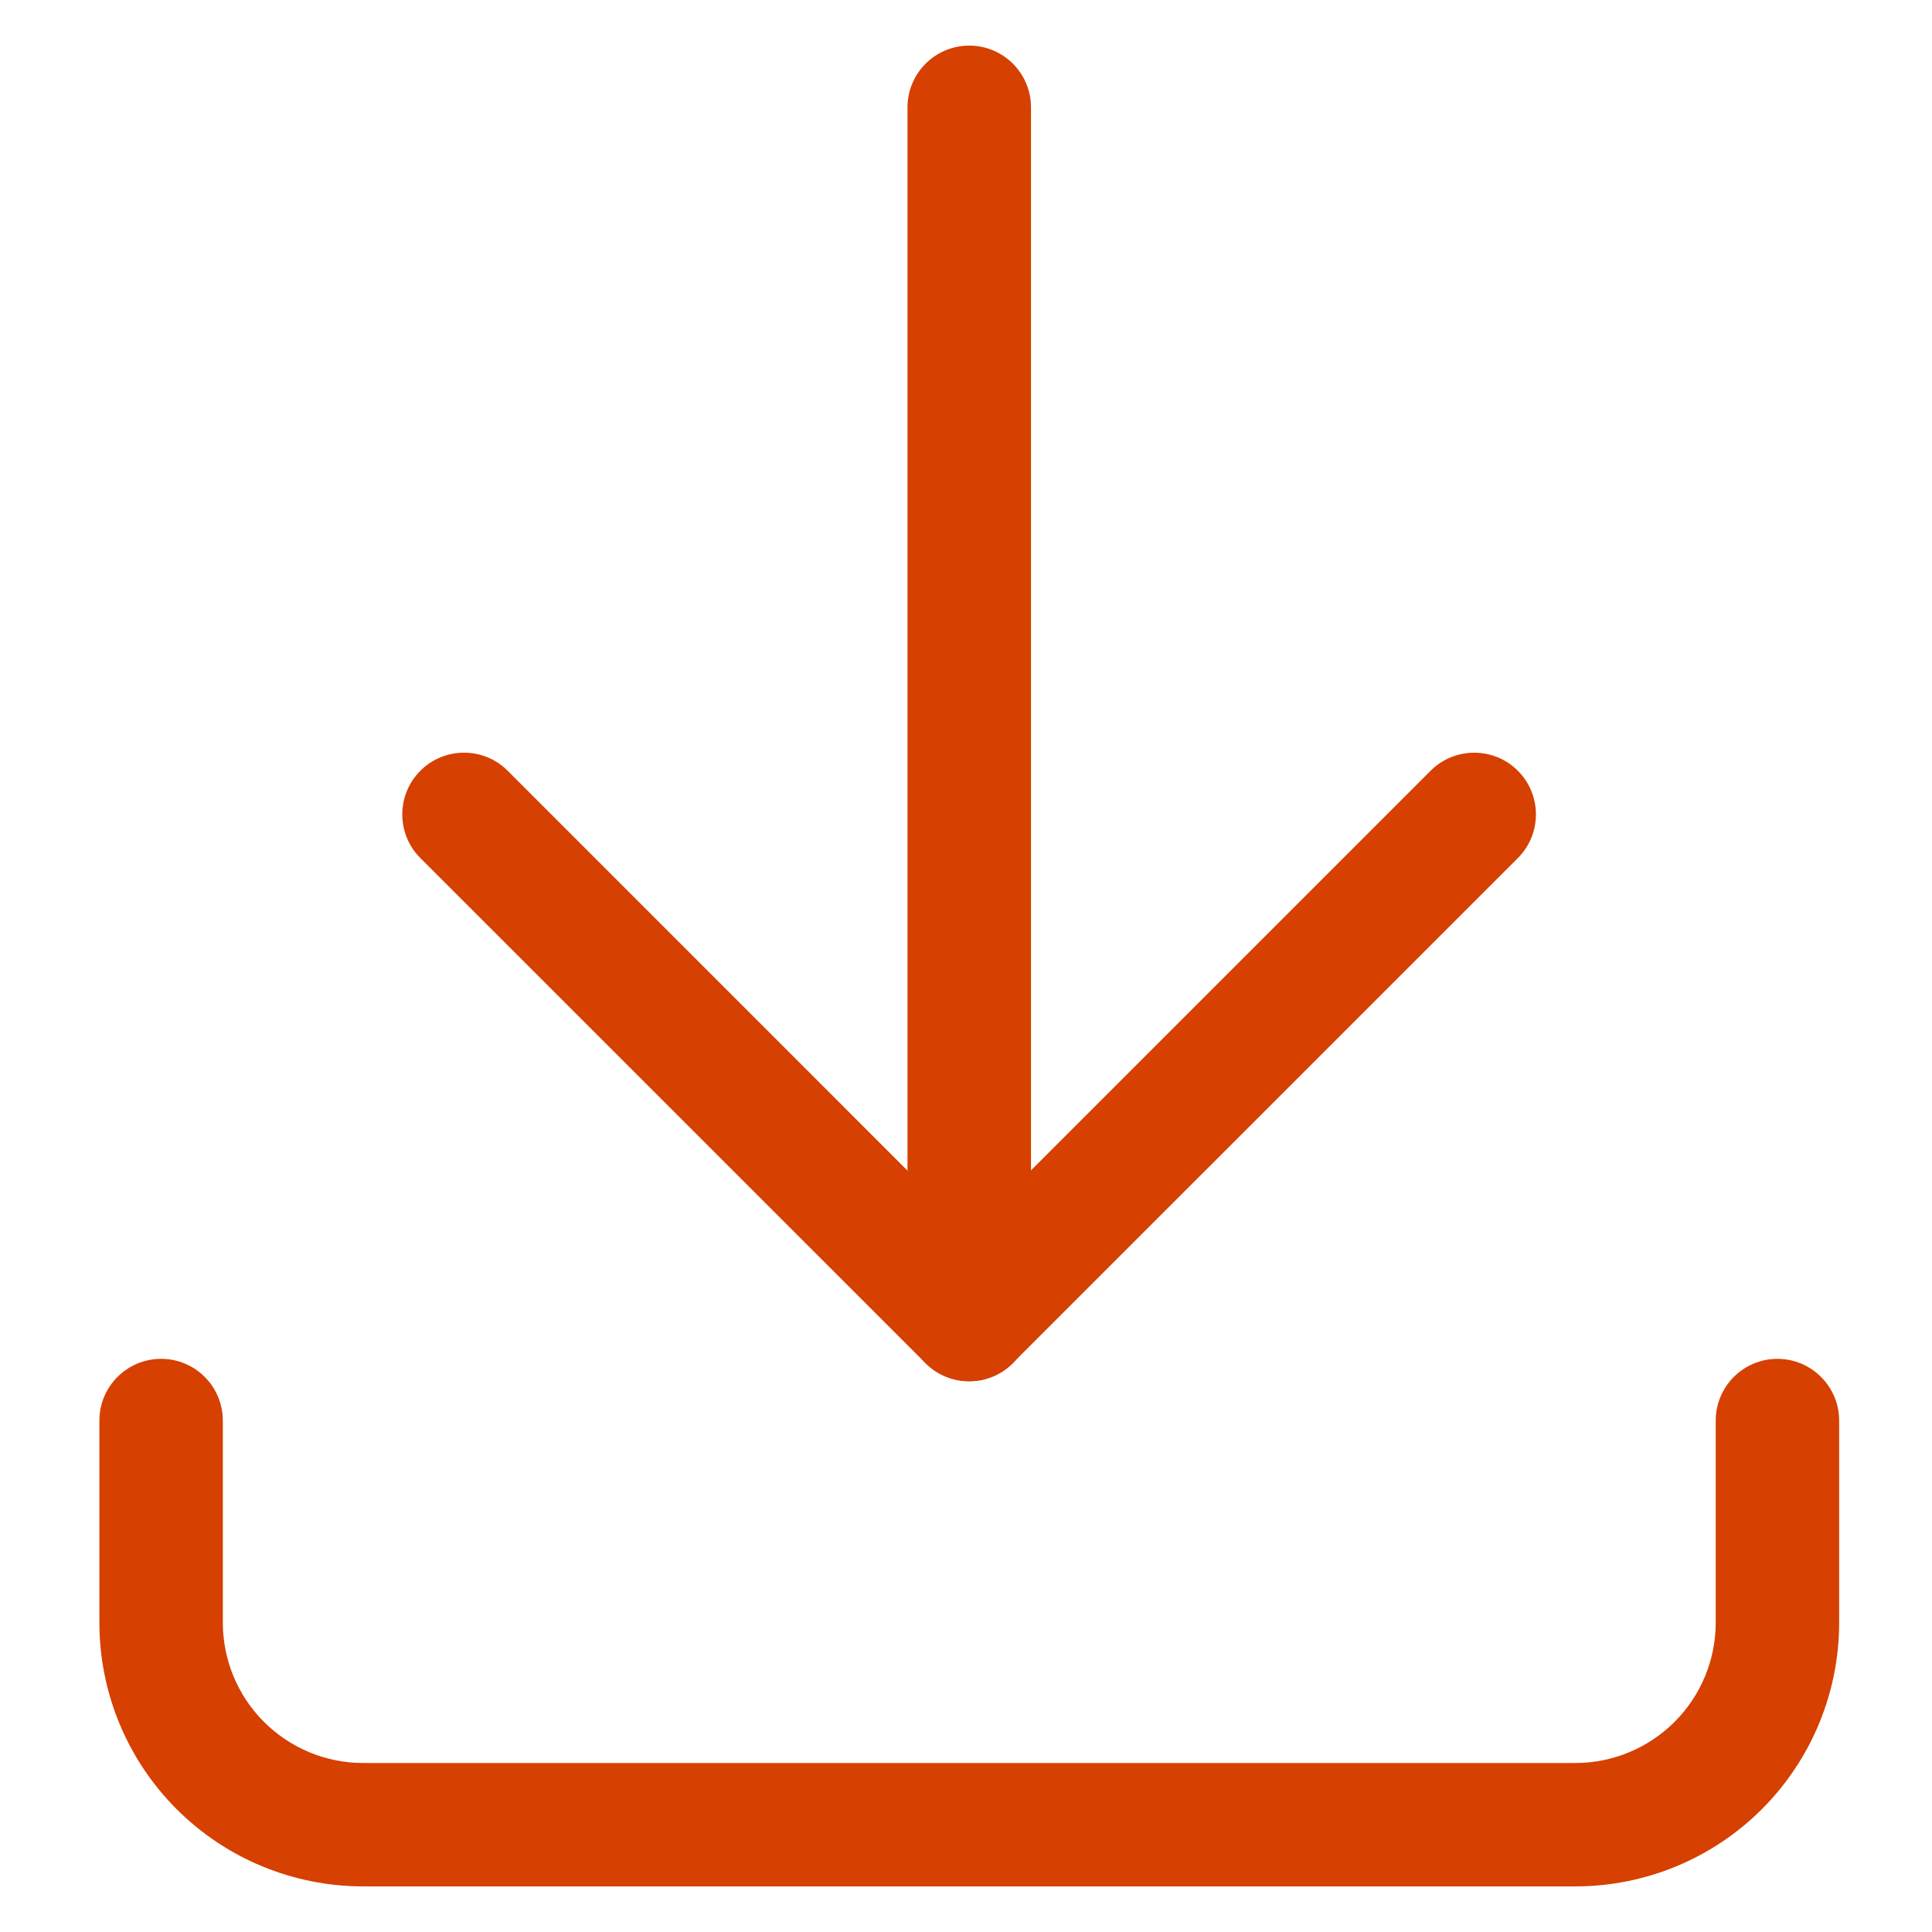
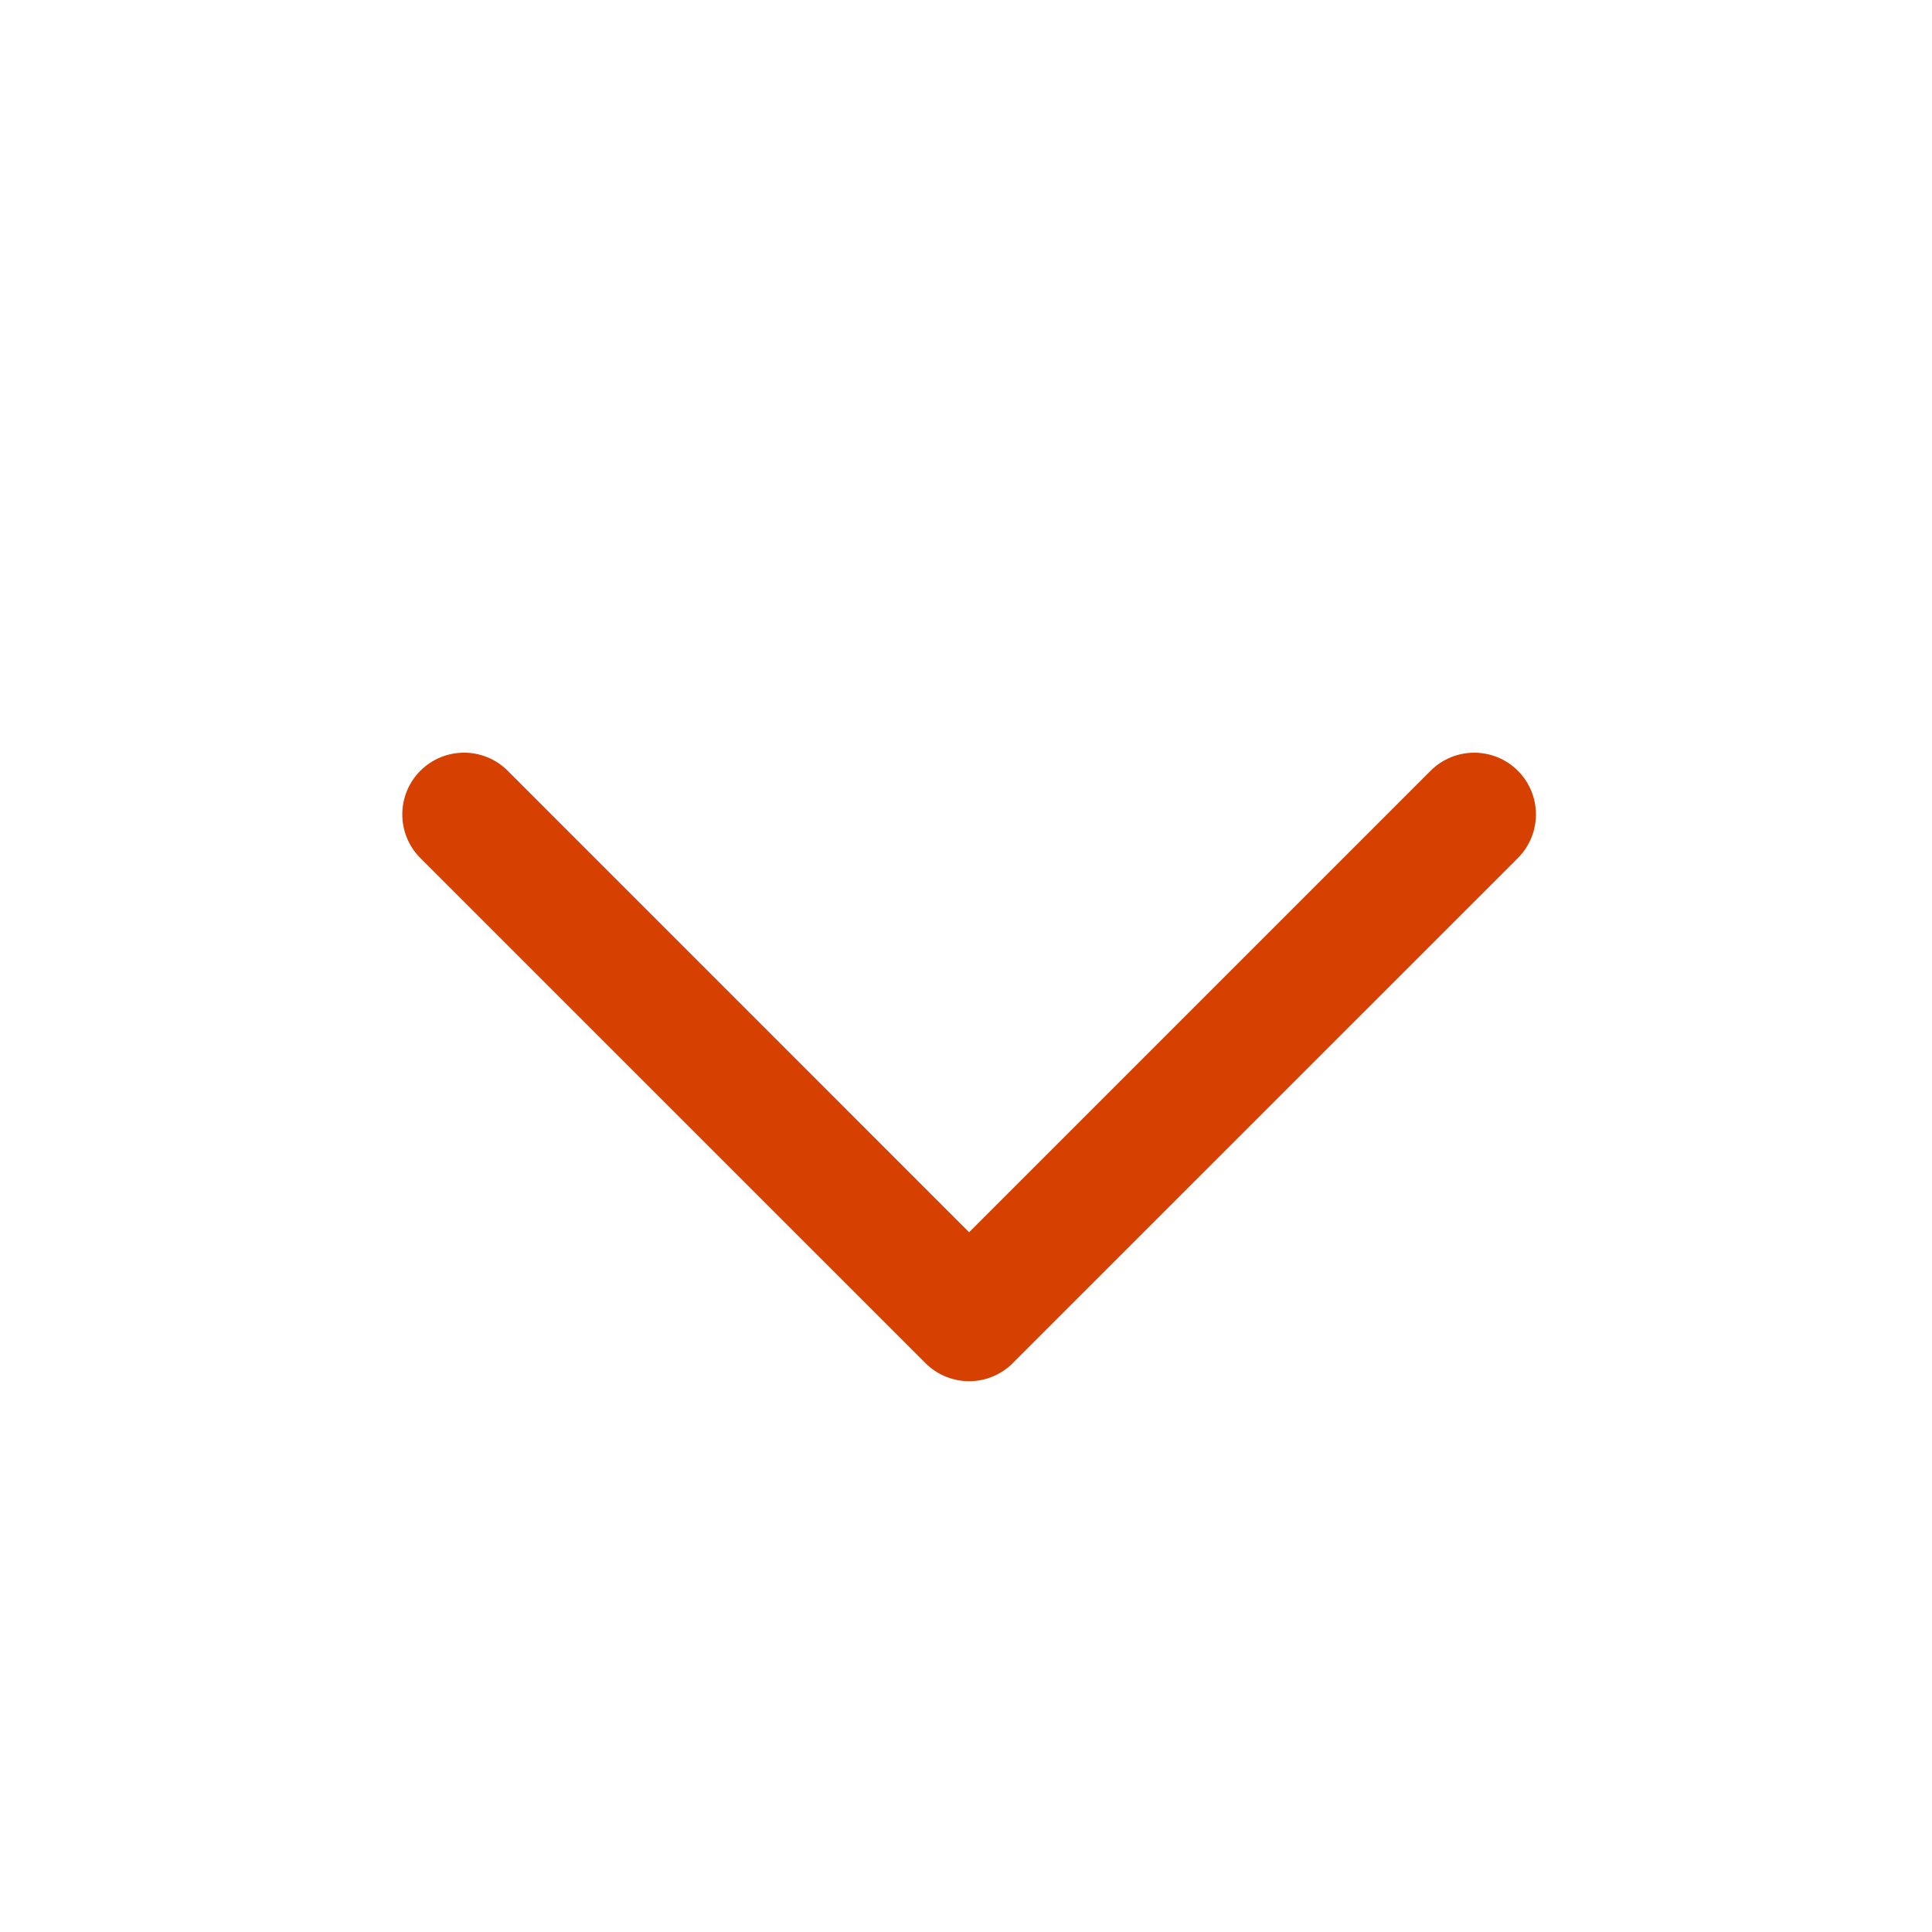
<svg xmlns="http://www.w3.org/2000/svg" width="36" height="36" viewBox="0 0 36 36" fill="none">
-   <path d="M1.852 30.235V26.471C1.852 25.836 2.367 25.32 3.002 25.32C3.637 25.32 4.152 25.836 4.152 26.471V30.235C4.152 30.929 4.428 31.594 4.918 32.084C5.408 32.574 6.073 32.851 6.767 32.851H29.355C30.048 32.851 30.714 32.574 31.204 32.084C31.694 31.594 31.97 30.929 31.97 30.235V26.471C31.97 25.836 32.484 25.321 33.119 25.32C33.754 25.32 34.27 25.836 34.27 26.471V30.235C34.27 31.539 33.752 32.789 32.83 33.711C31.908 34.633 30.658 35.15 29.355 35.15H6.767C5.463 35.15 4.213 34.633 3.291 33.711C2.369 32.789 1.852 31.539 1.852 30.235Z" fill="#D64000" />
  <path d="M26.657 14.362C27.106 13.914 27.834 13.913 28.283 14.362C28.732 14.811 28.732 15.54 28.283 15.989L18.871 25.4C18.422 25.849 17.694 25.849 17.245 25.4L7.833 15.989C7.384 15.54 7.384 14.811 7.833 14.362C8.282 13.913 9.011 13.913 9.46 14.362L18.058 22.961L26.657 14.362Z" fill="#D64000" />
-   <path d="M16.91 24.588V2C16.91 1.365 17.425 0.85 18.061 0.85C18.696 0.85 19.211 1.365 19.211 2V24.588C19.211 25.223 18.696 25.738 18.061 25.738C17.425 25.738 16.91 25.223 16.91 24.588Z" fill="#D64000" />
</svg>